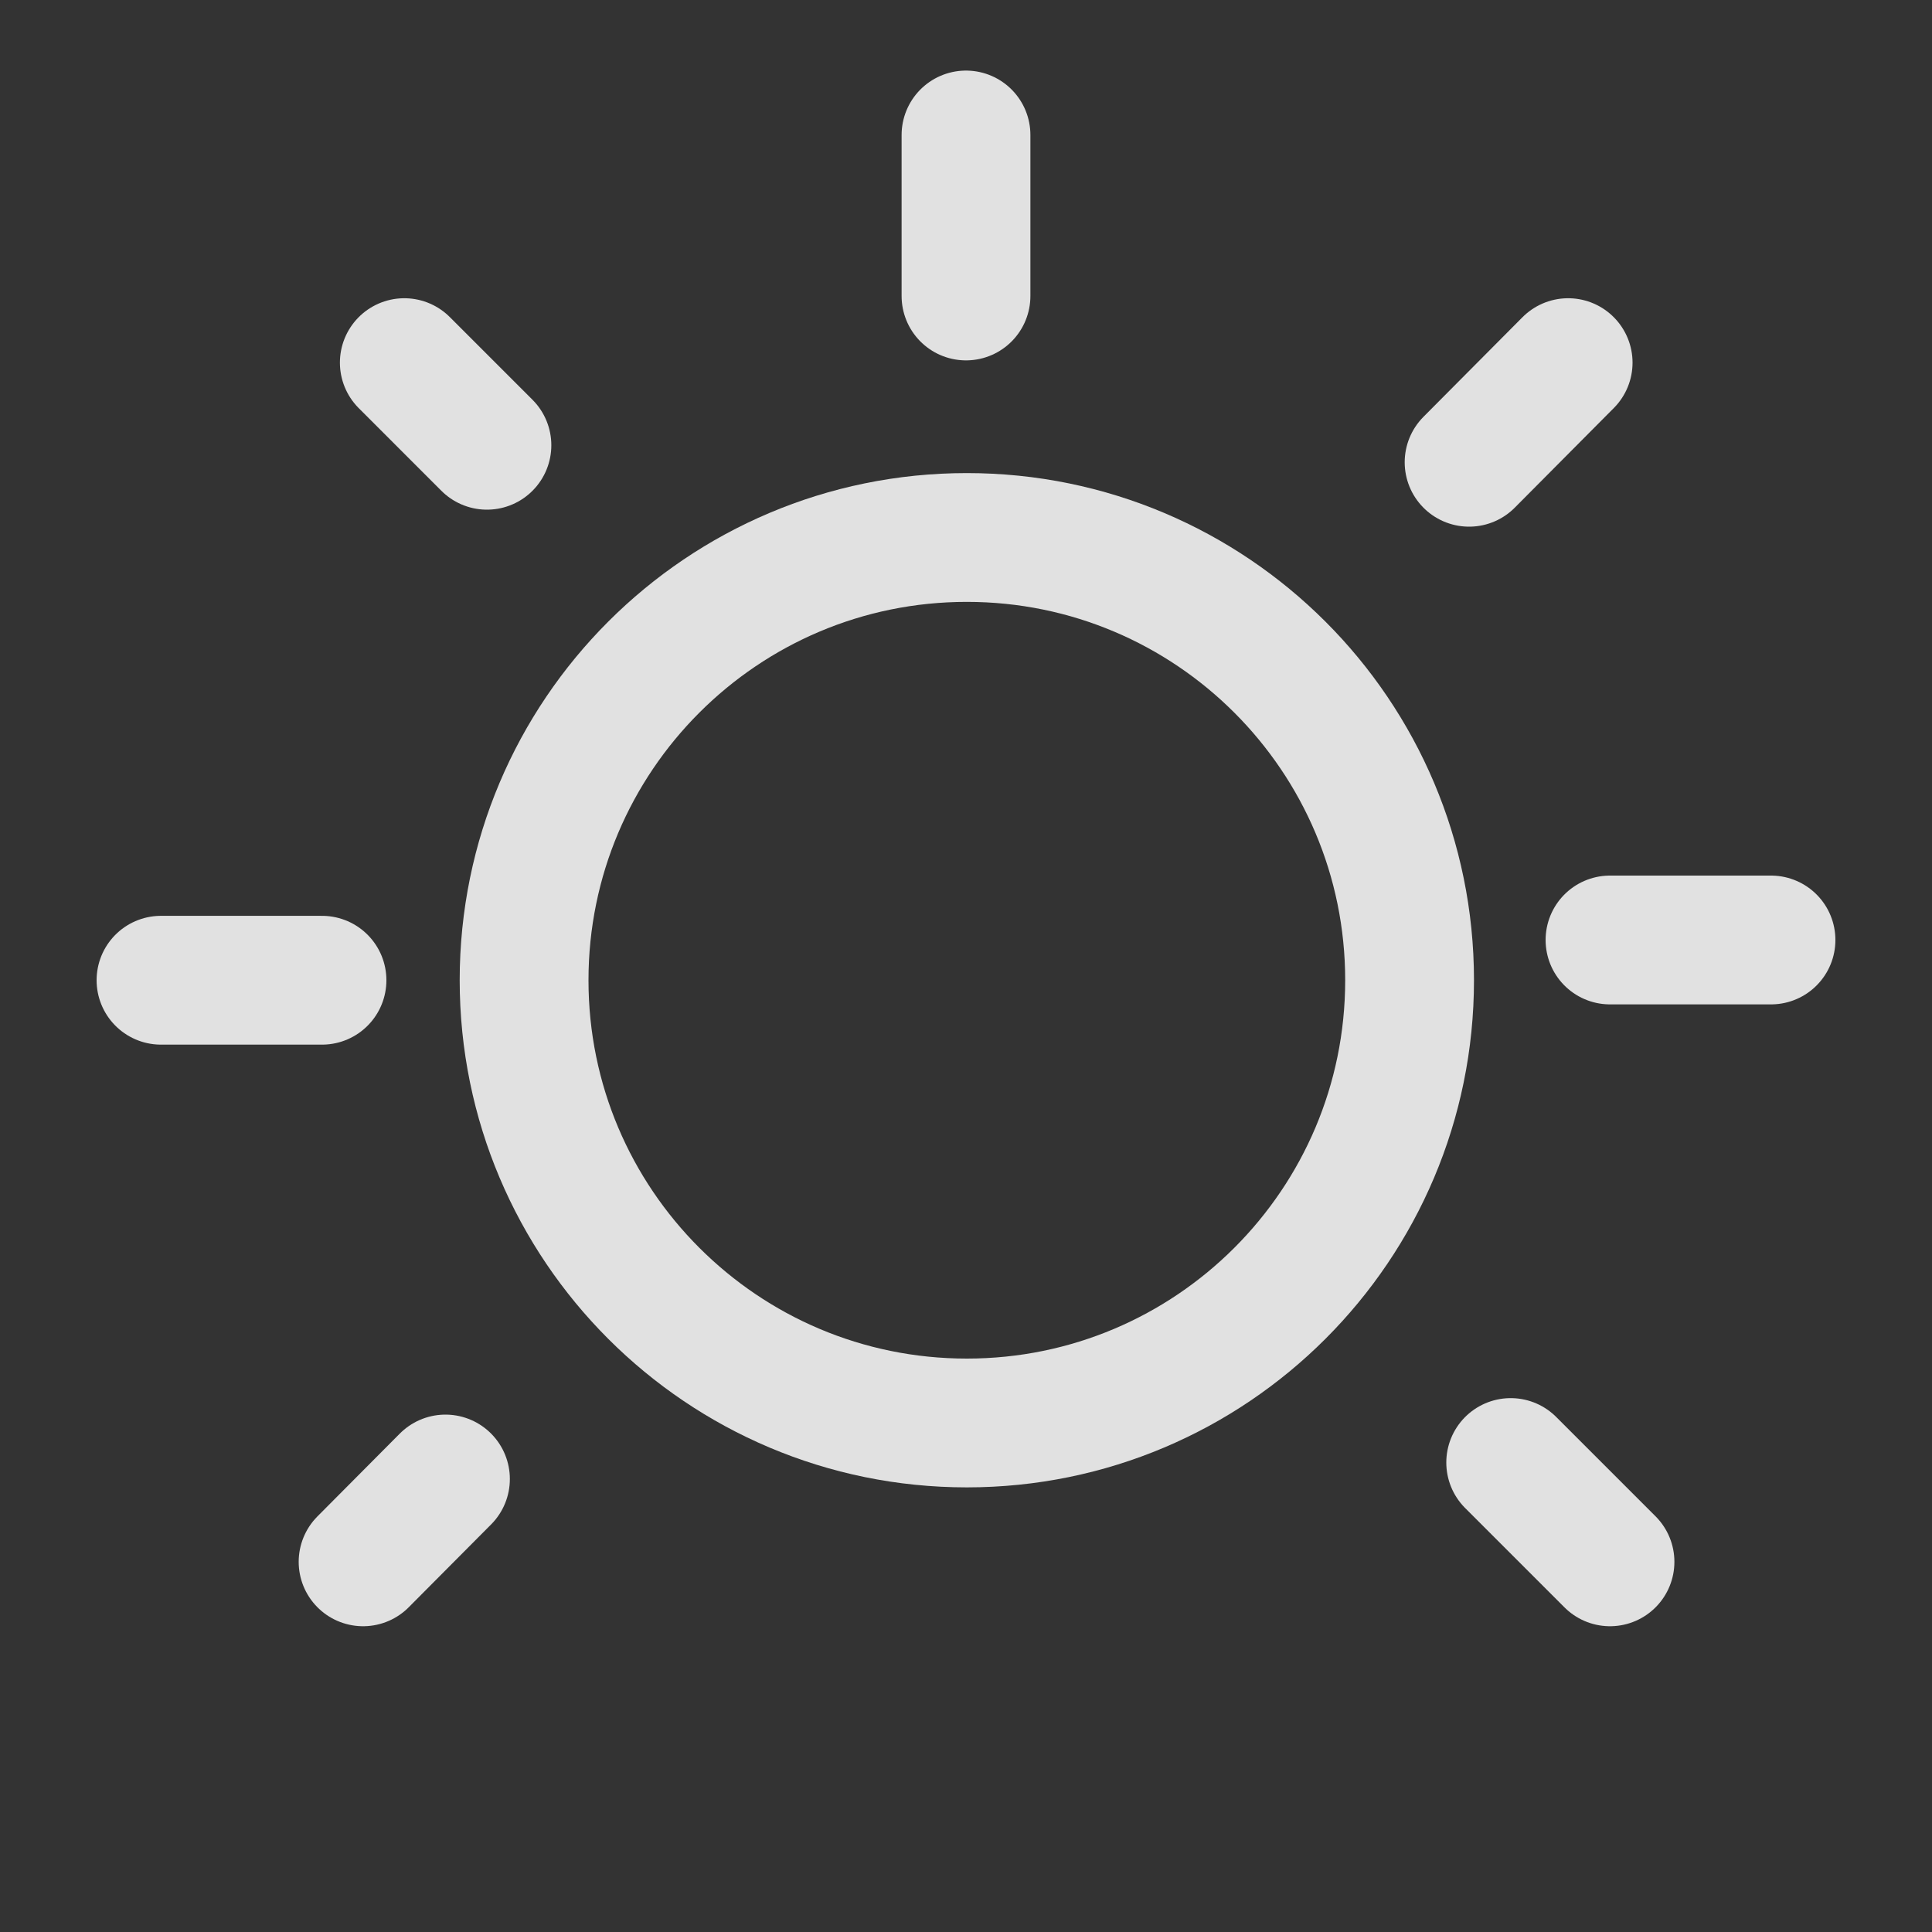
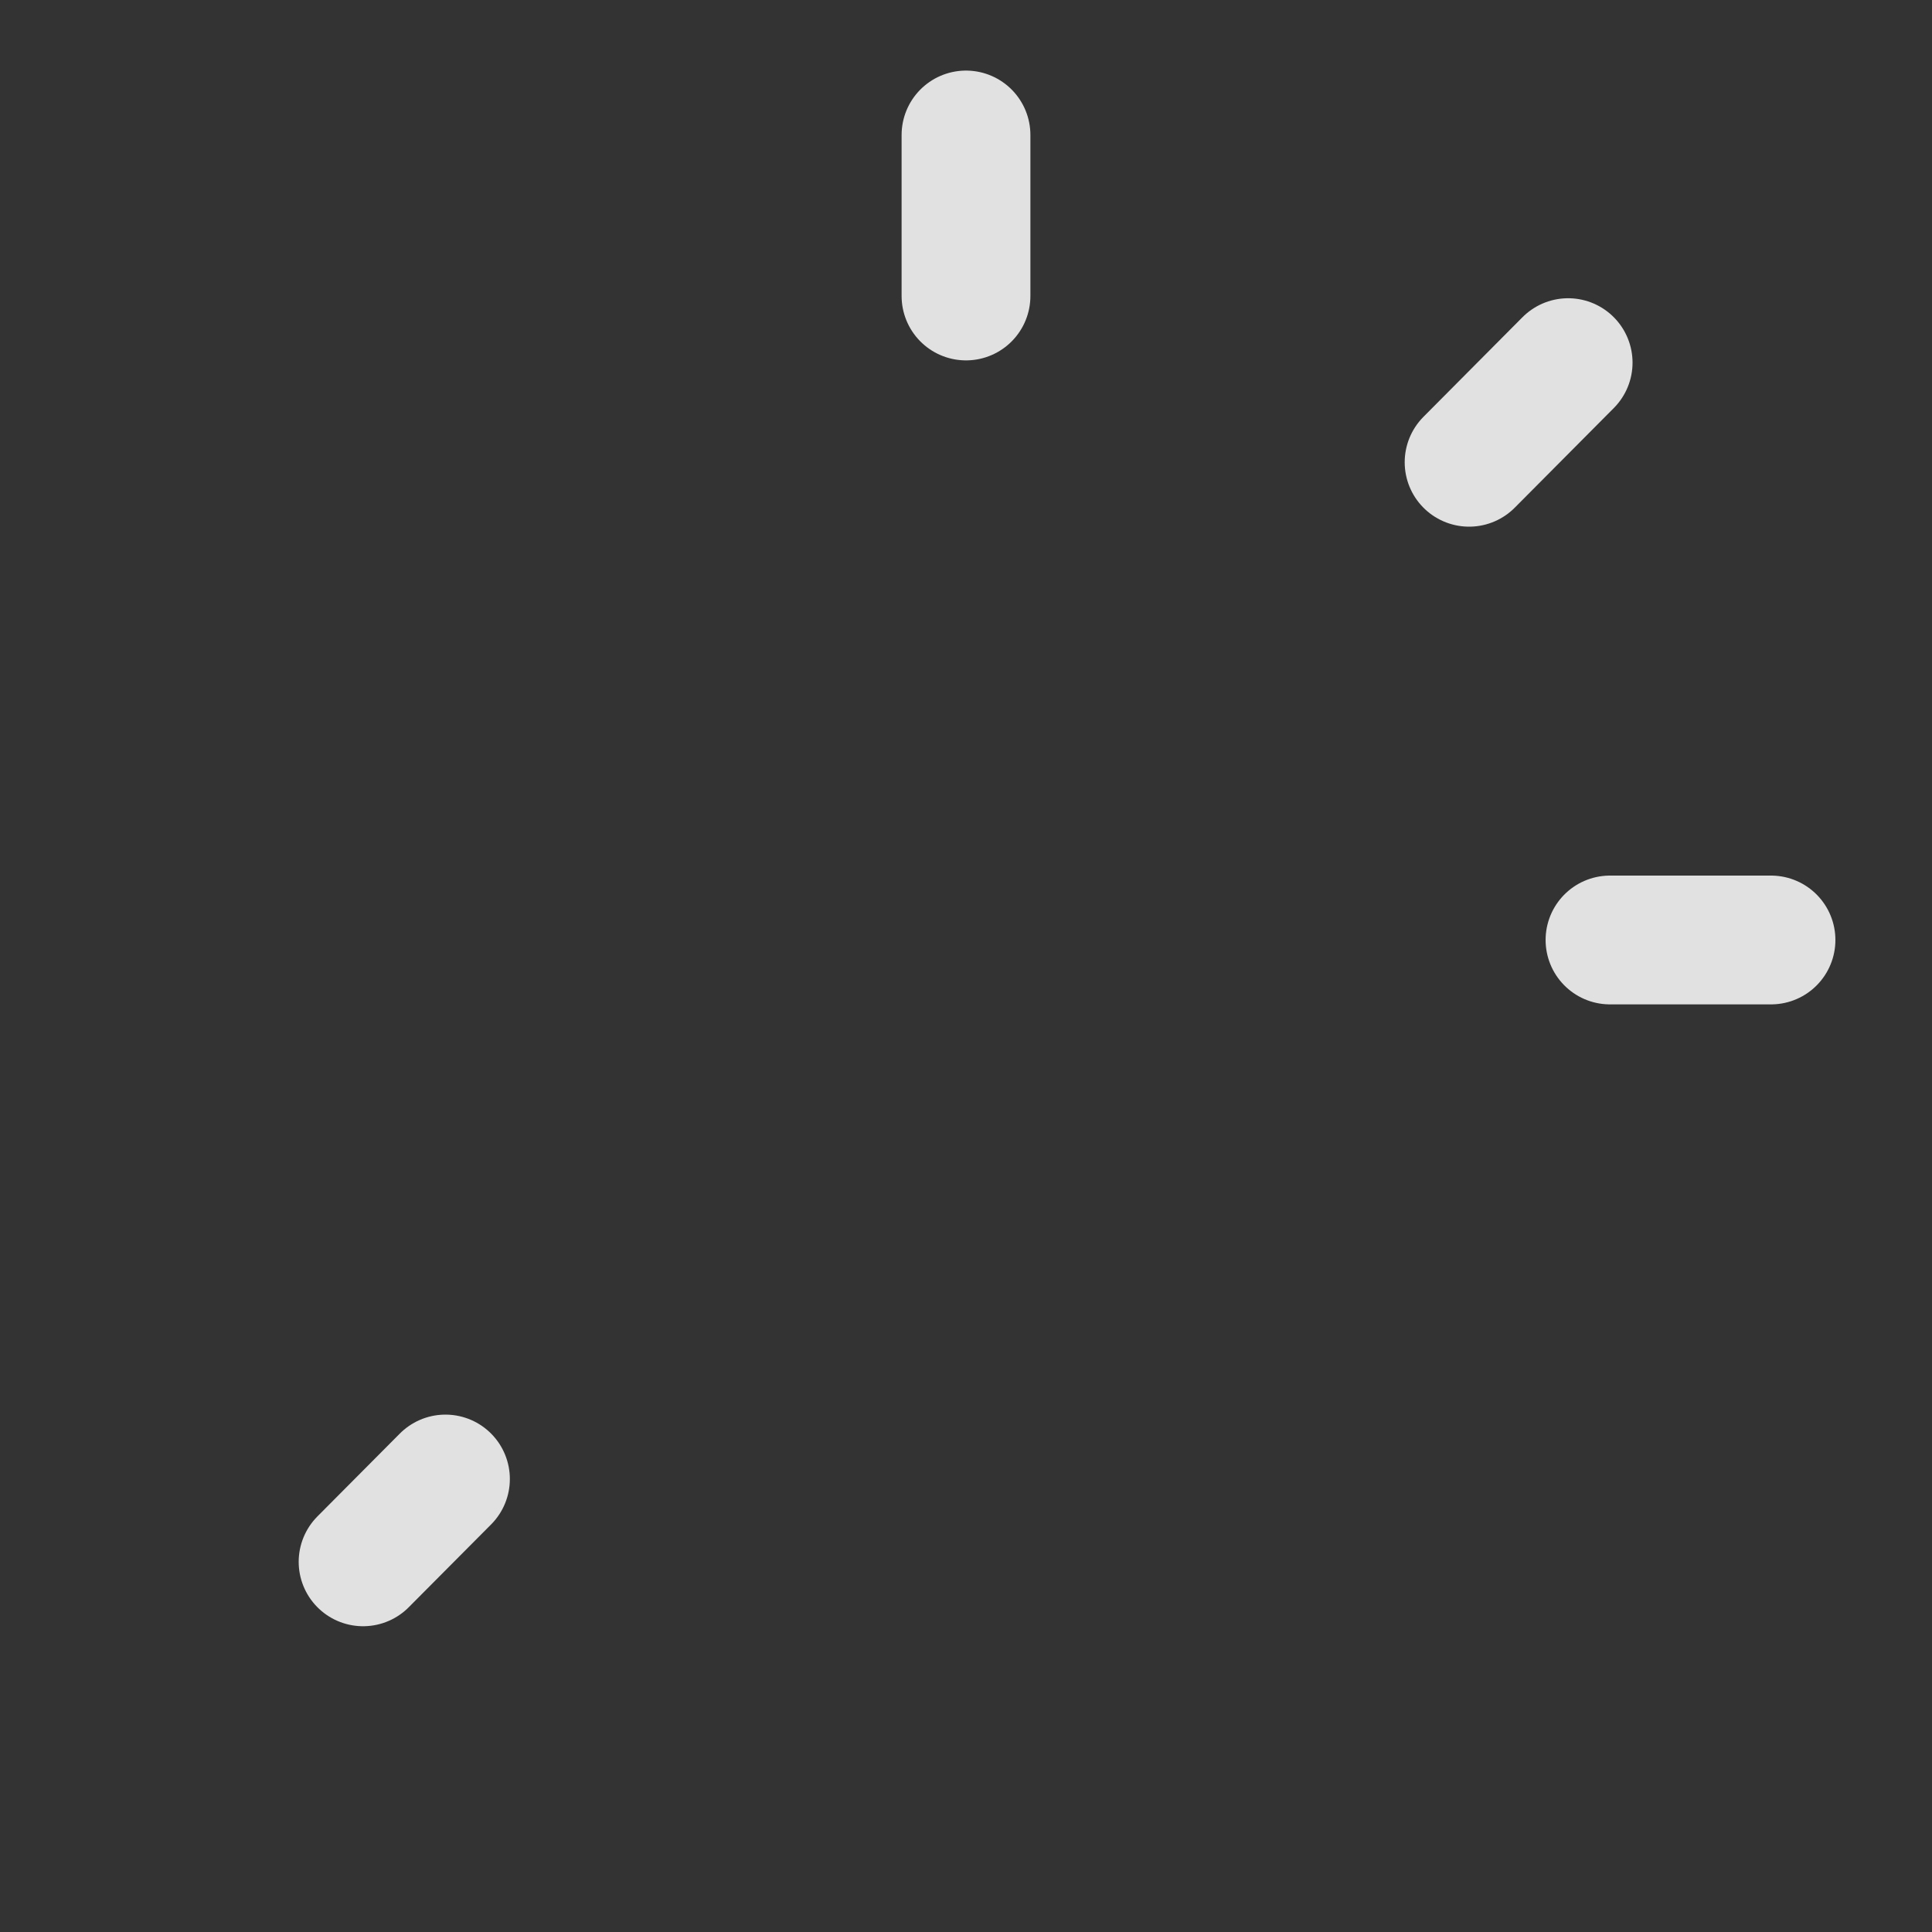
<svg xmlns="http://www.w3.org/2000/svg" width="30" height="30" viewBox="0 0 30 30" fill="none">
  <rect x="0" y="0" width="30" height="30" fill="#333333" stroke="none" />
-   <path d="M15.013 22.096C18.81 22.096 21.888 19.018 21.888 15.221C21.888 11.424 18.81 8.346 15.013 8.346C11.216 8.346 8.138 11.424 8.138 15.221C8.138 19.018 11.216 22.096 15.013 22.096Z" stroke="white" stroke-opacity="0.85" stroke-width="2" stroke-linejoin="round" />
  <path d="M24.35 5.631L22.812 7.178" stroke="white" stroke-opacity="0.85" stroke-width="2" stroke-linecap="round" />
  <path d="M6.917 22.966L5.638 24.252" stroke="white" stroke-opacity="0.85" stroke-width="2" stroke-linecap="round" />
  <path d="M27.5 14.596H25" stroke="white" stroke-opacity="0.85" stroke-width="2" stroke-linecap="round" />
-   <path d="M23.458 22.71L25 24.252" stroke="white" stroke-opacity="0.85" stroke-width="2" stroke-linecap="round" />
-   <path d="M2.5 15.221H5" stroke="white" stroke-opacity="0.85" stroke-width="2" stroke-linecap="round" />
-   <path d="M6.278 5.631L7.561 6.914" stroke="white" stroke-opacity="0.85" stroke-width="2" stroke-linecap="round" />
  <path d="M15 2.096V4.596" stroke="white" stroke-opacity="0.85" stroke-width="2" stroke-linecap="round" />
</svg>